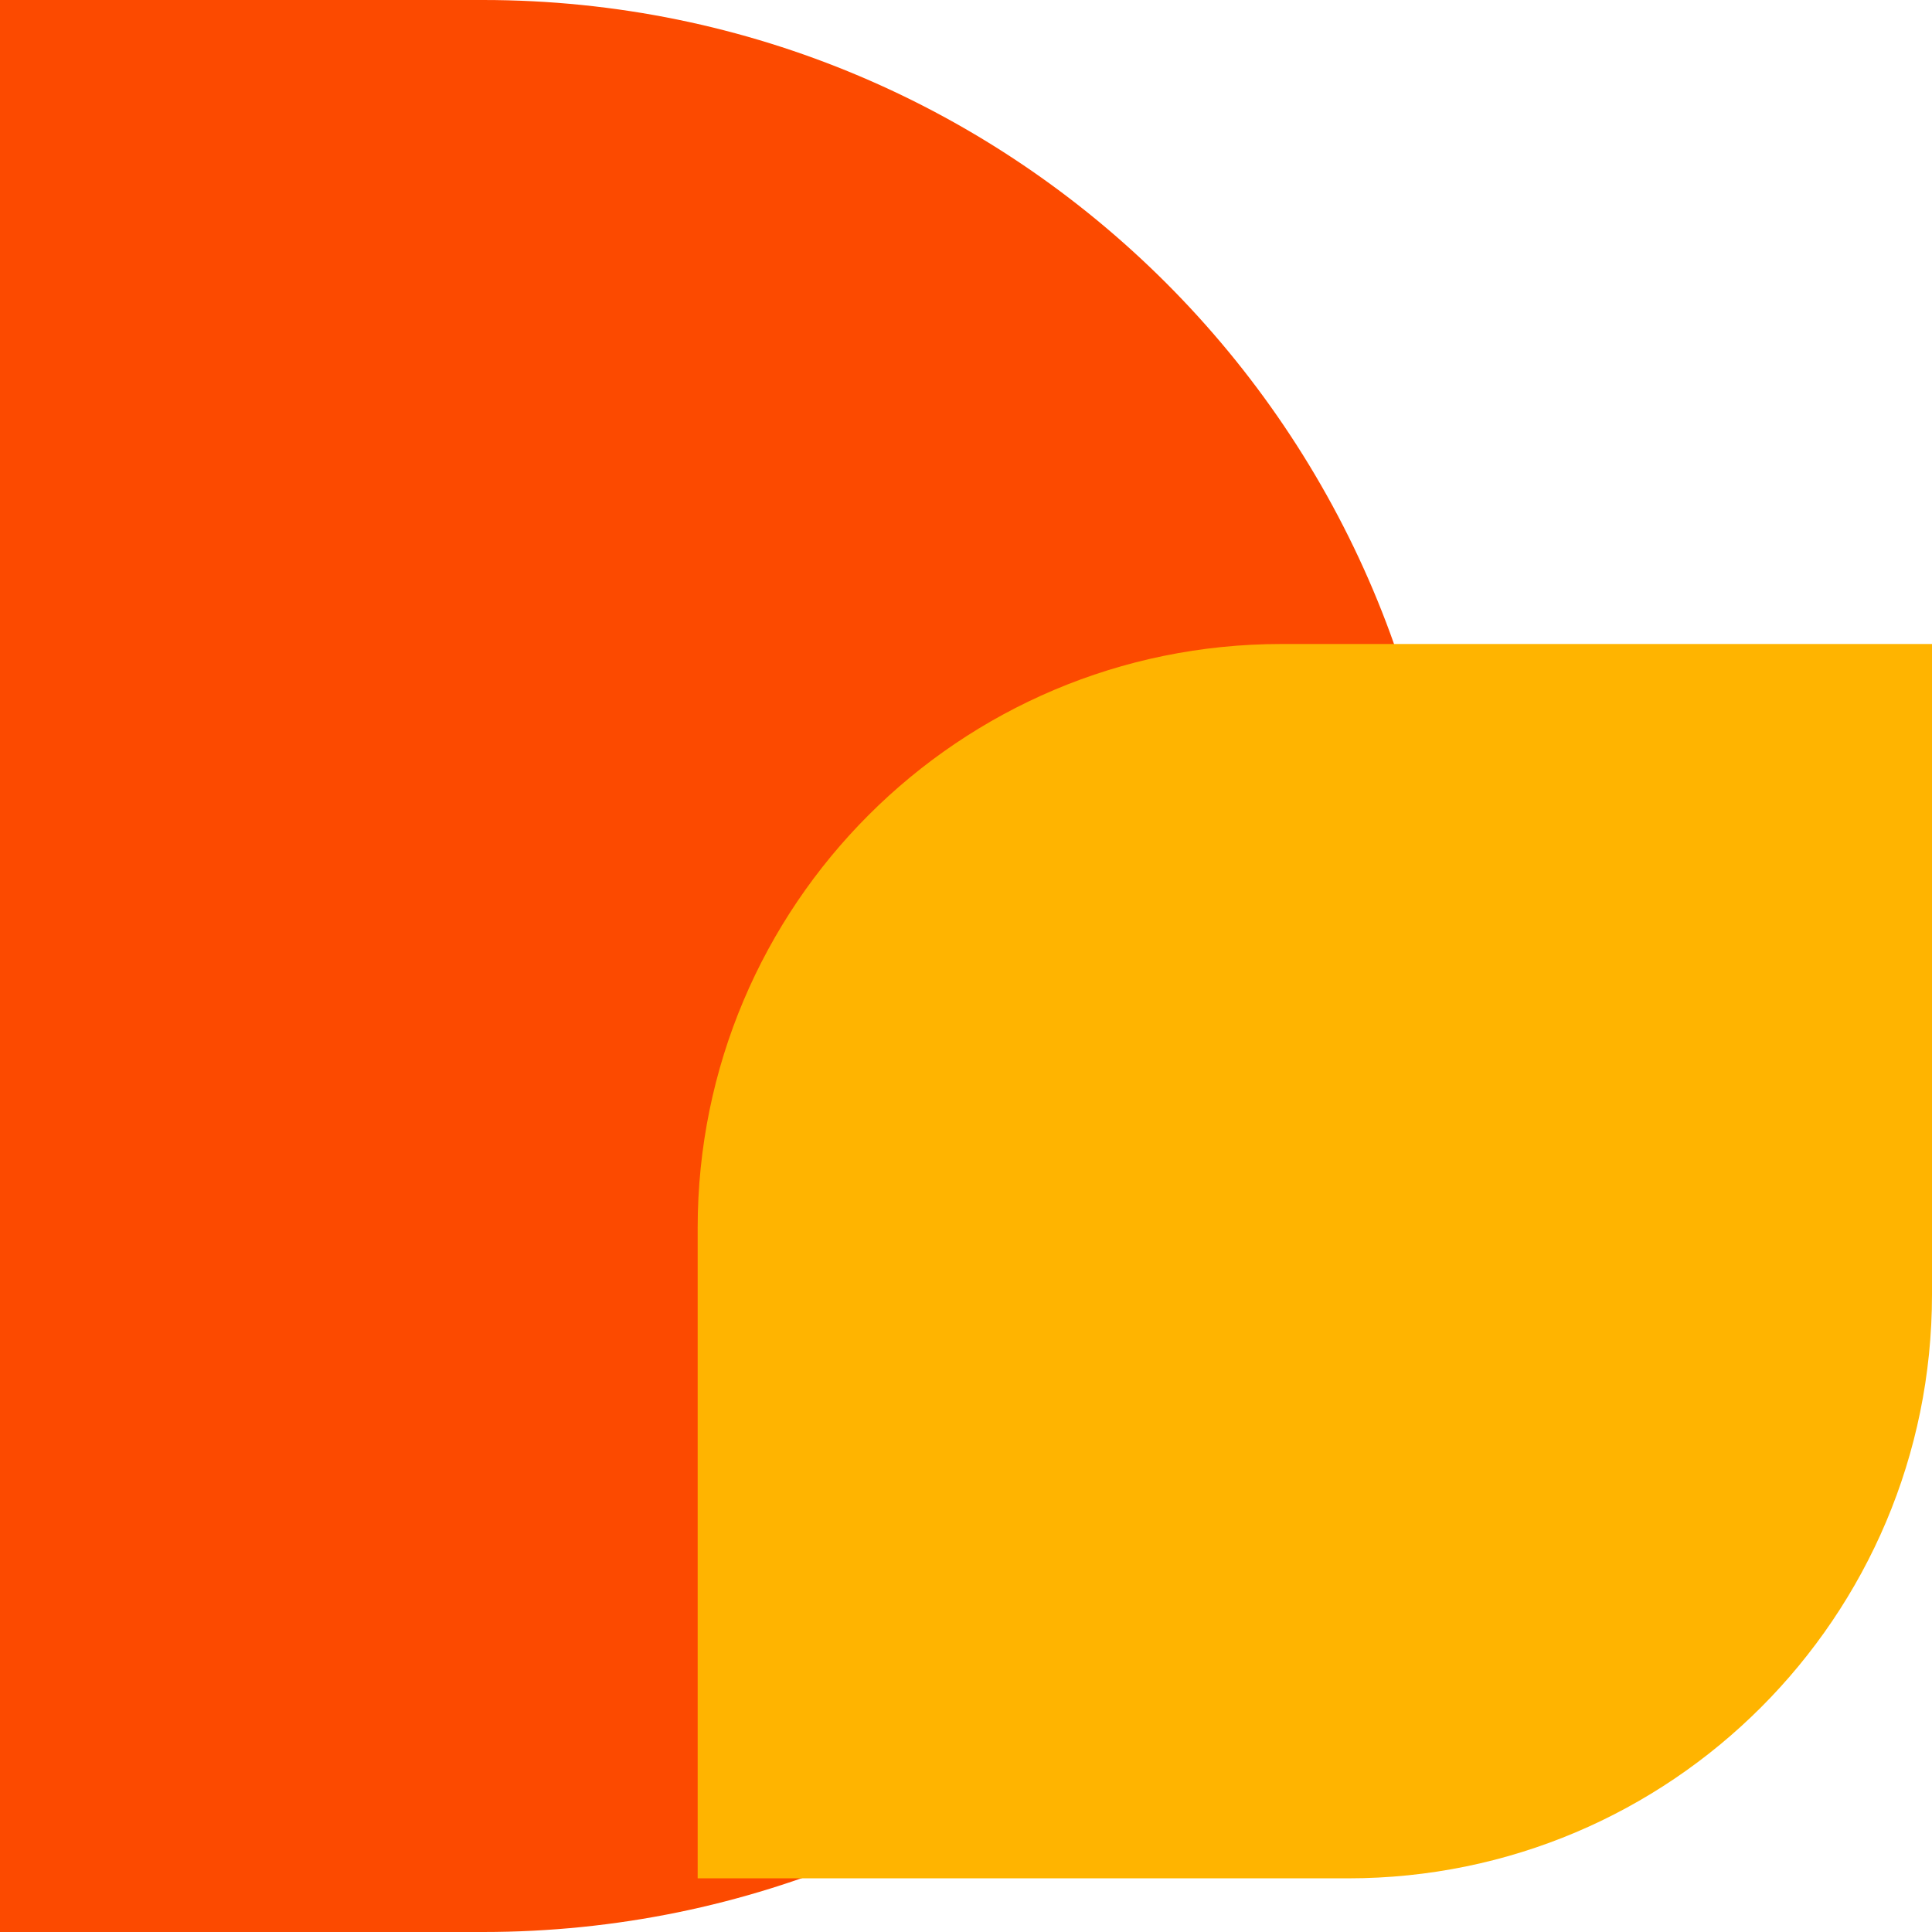
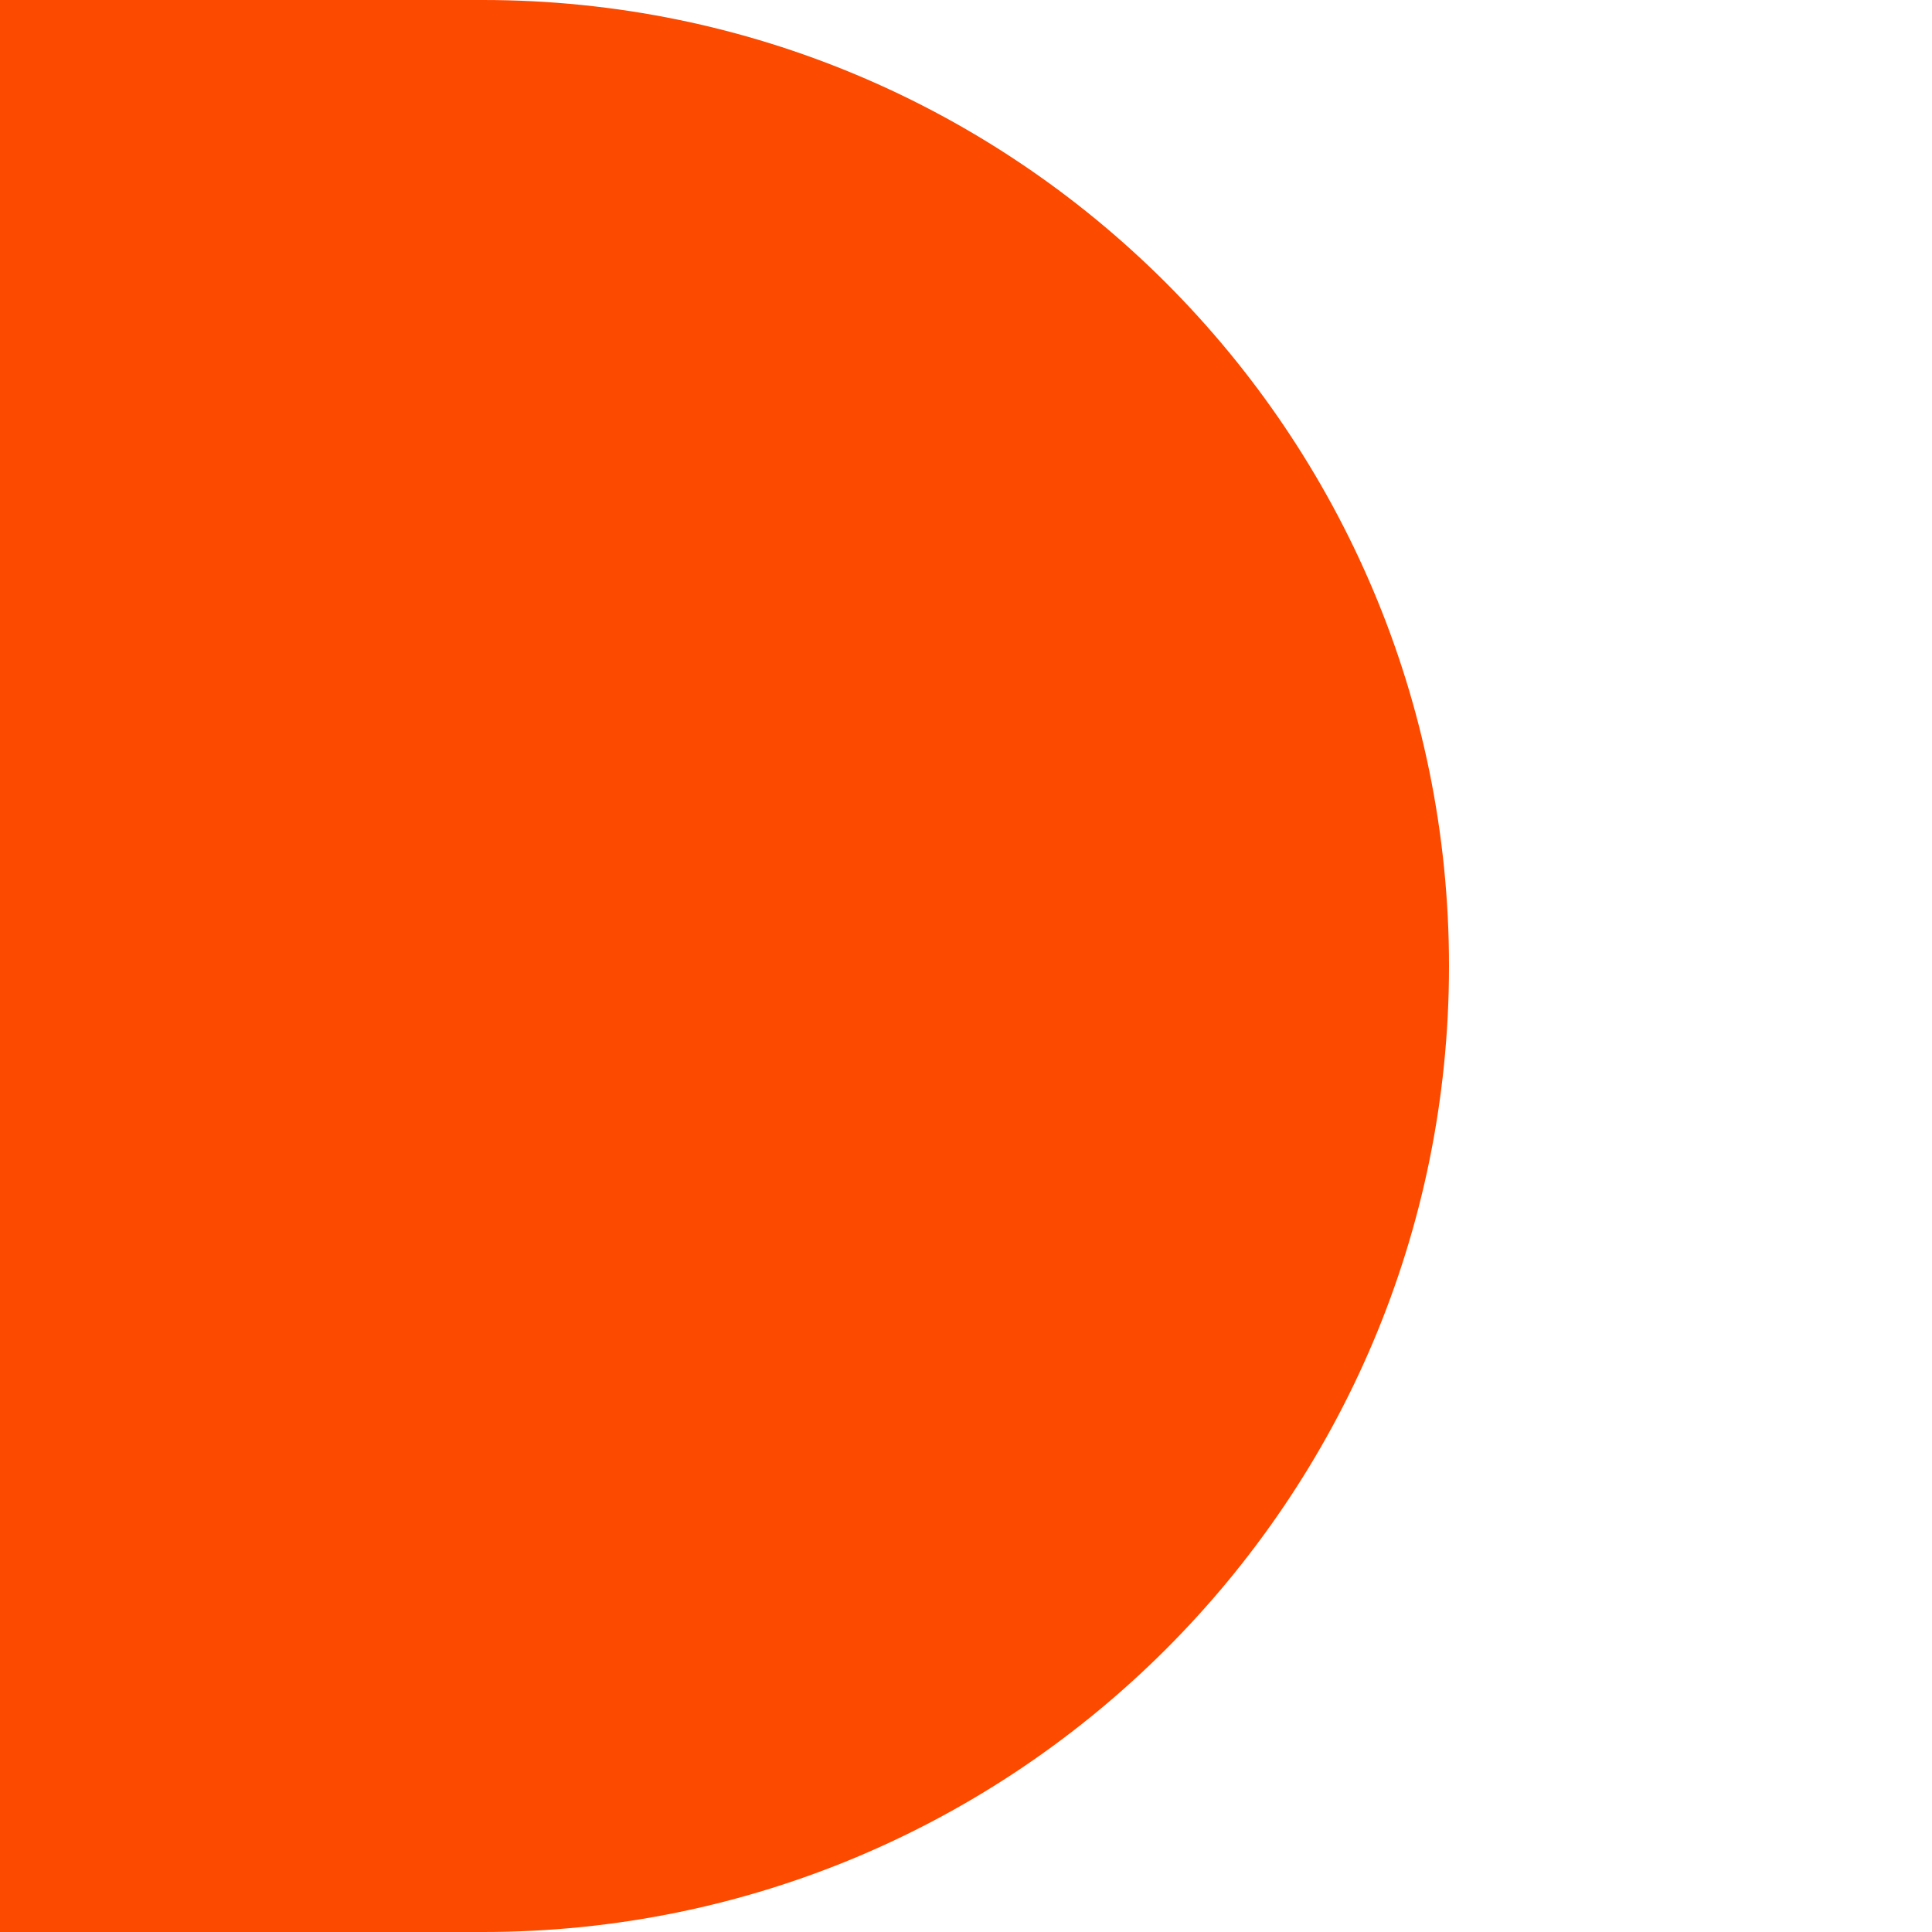
<svg xmlns="http://www.w3.org/2000/svg" width="36" height="36" viewBox="0 0 36 36" fill="none">
  <path d="M0 0H9C18.941 0 27 8.059 27 18V18C27 27.941 18.941 36 9 36H0V0Z" fill="#FC4A00" />
  <g style="mix-blend-mode:multiply">
-     <path d="M36 12L23.879 12C17.87 12 13 16.87 13 22.879V35H25.121C31.13 35 36 30.13 36 24.121V12Z" fill="#FFB400" />
-   </g>
+     </g>
</svg>